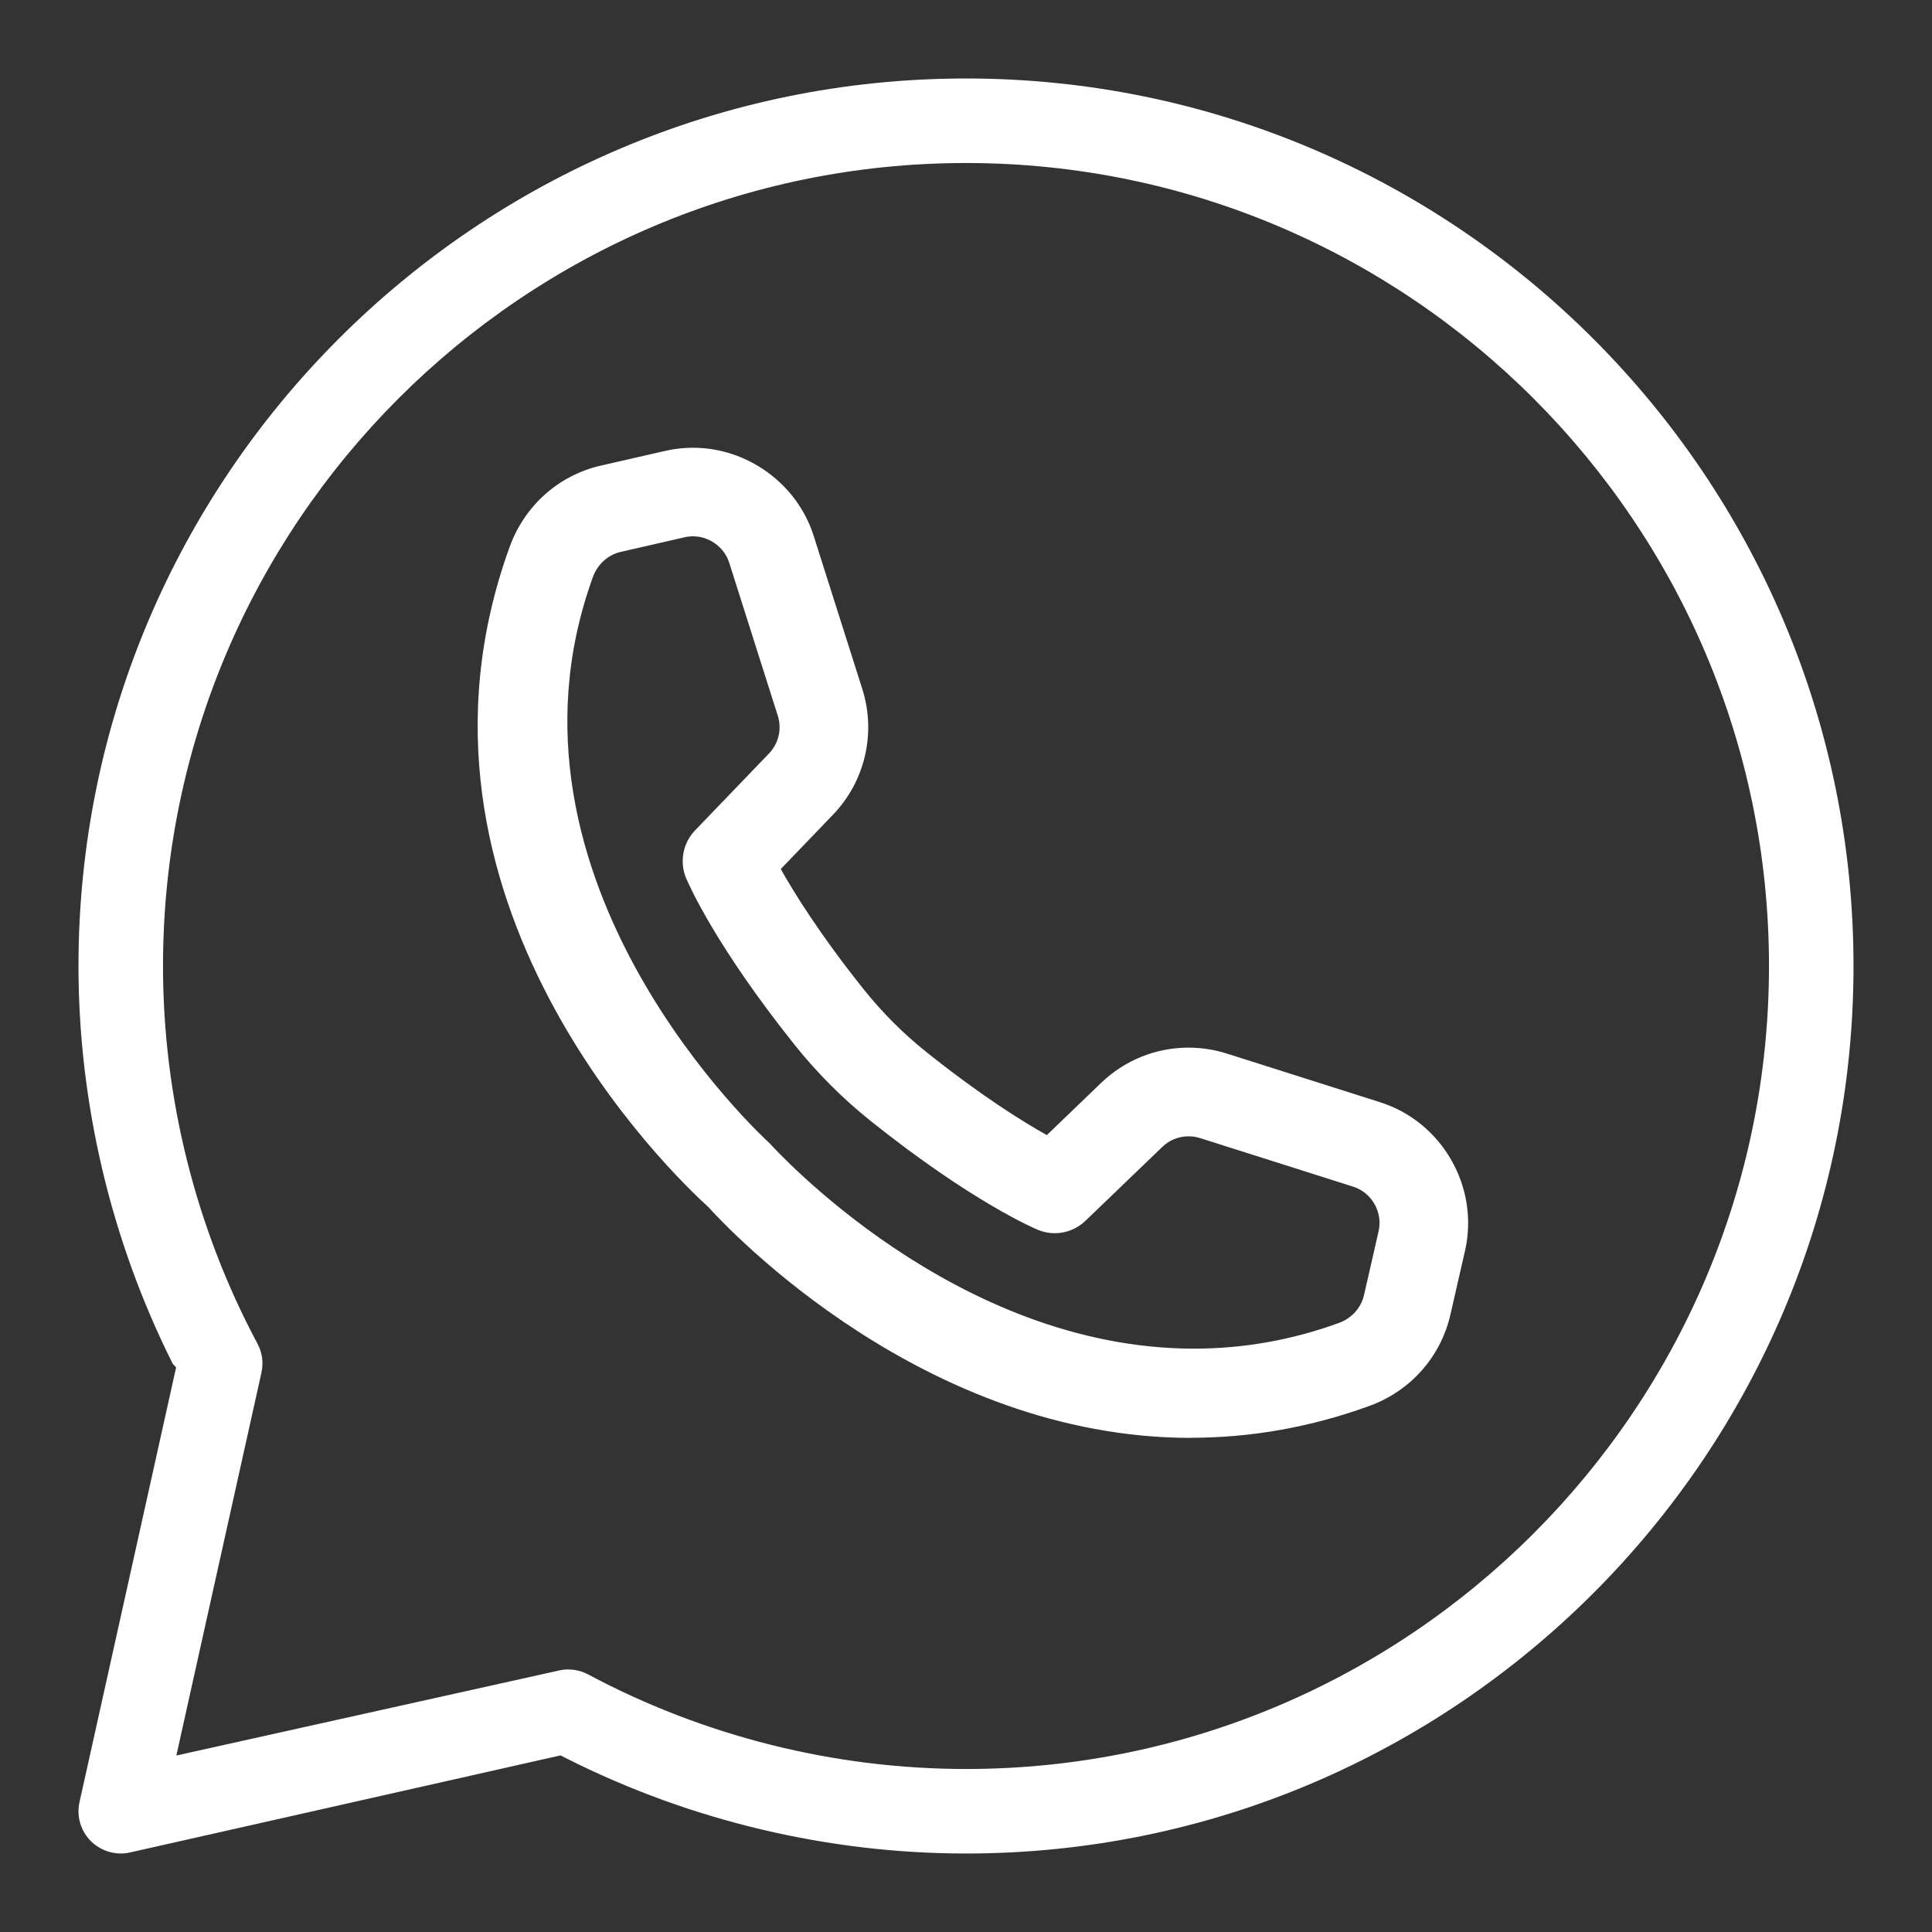
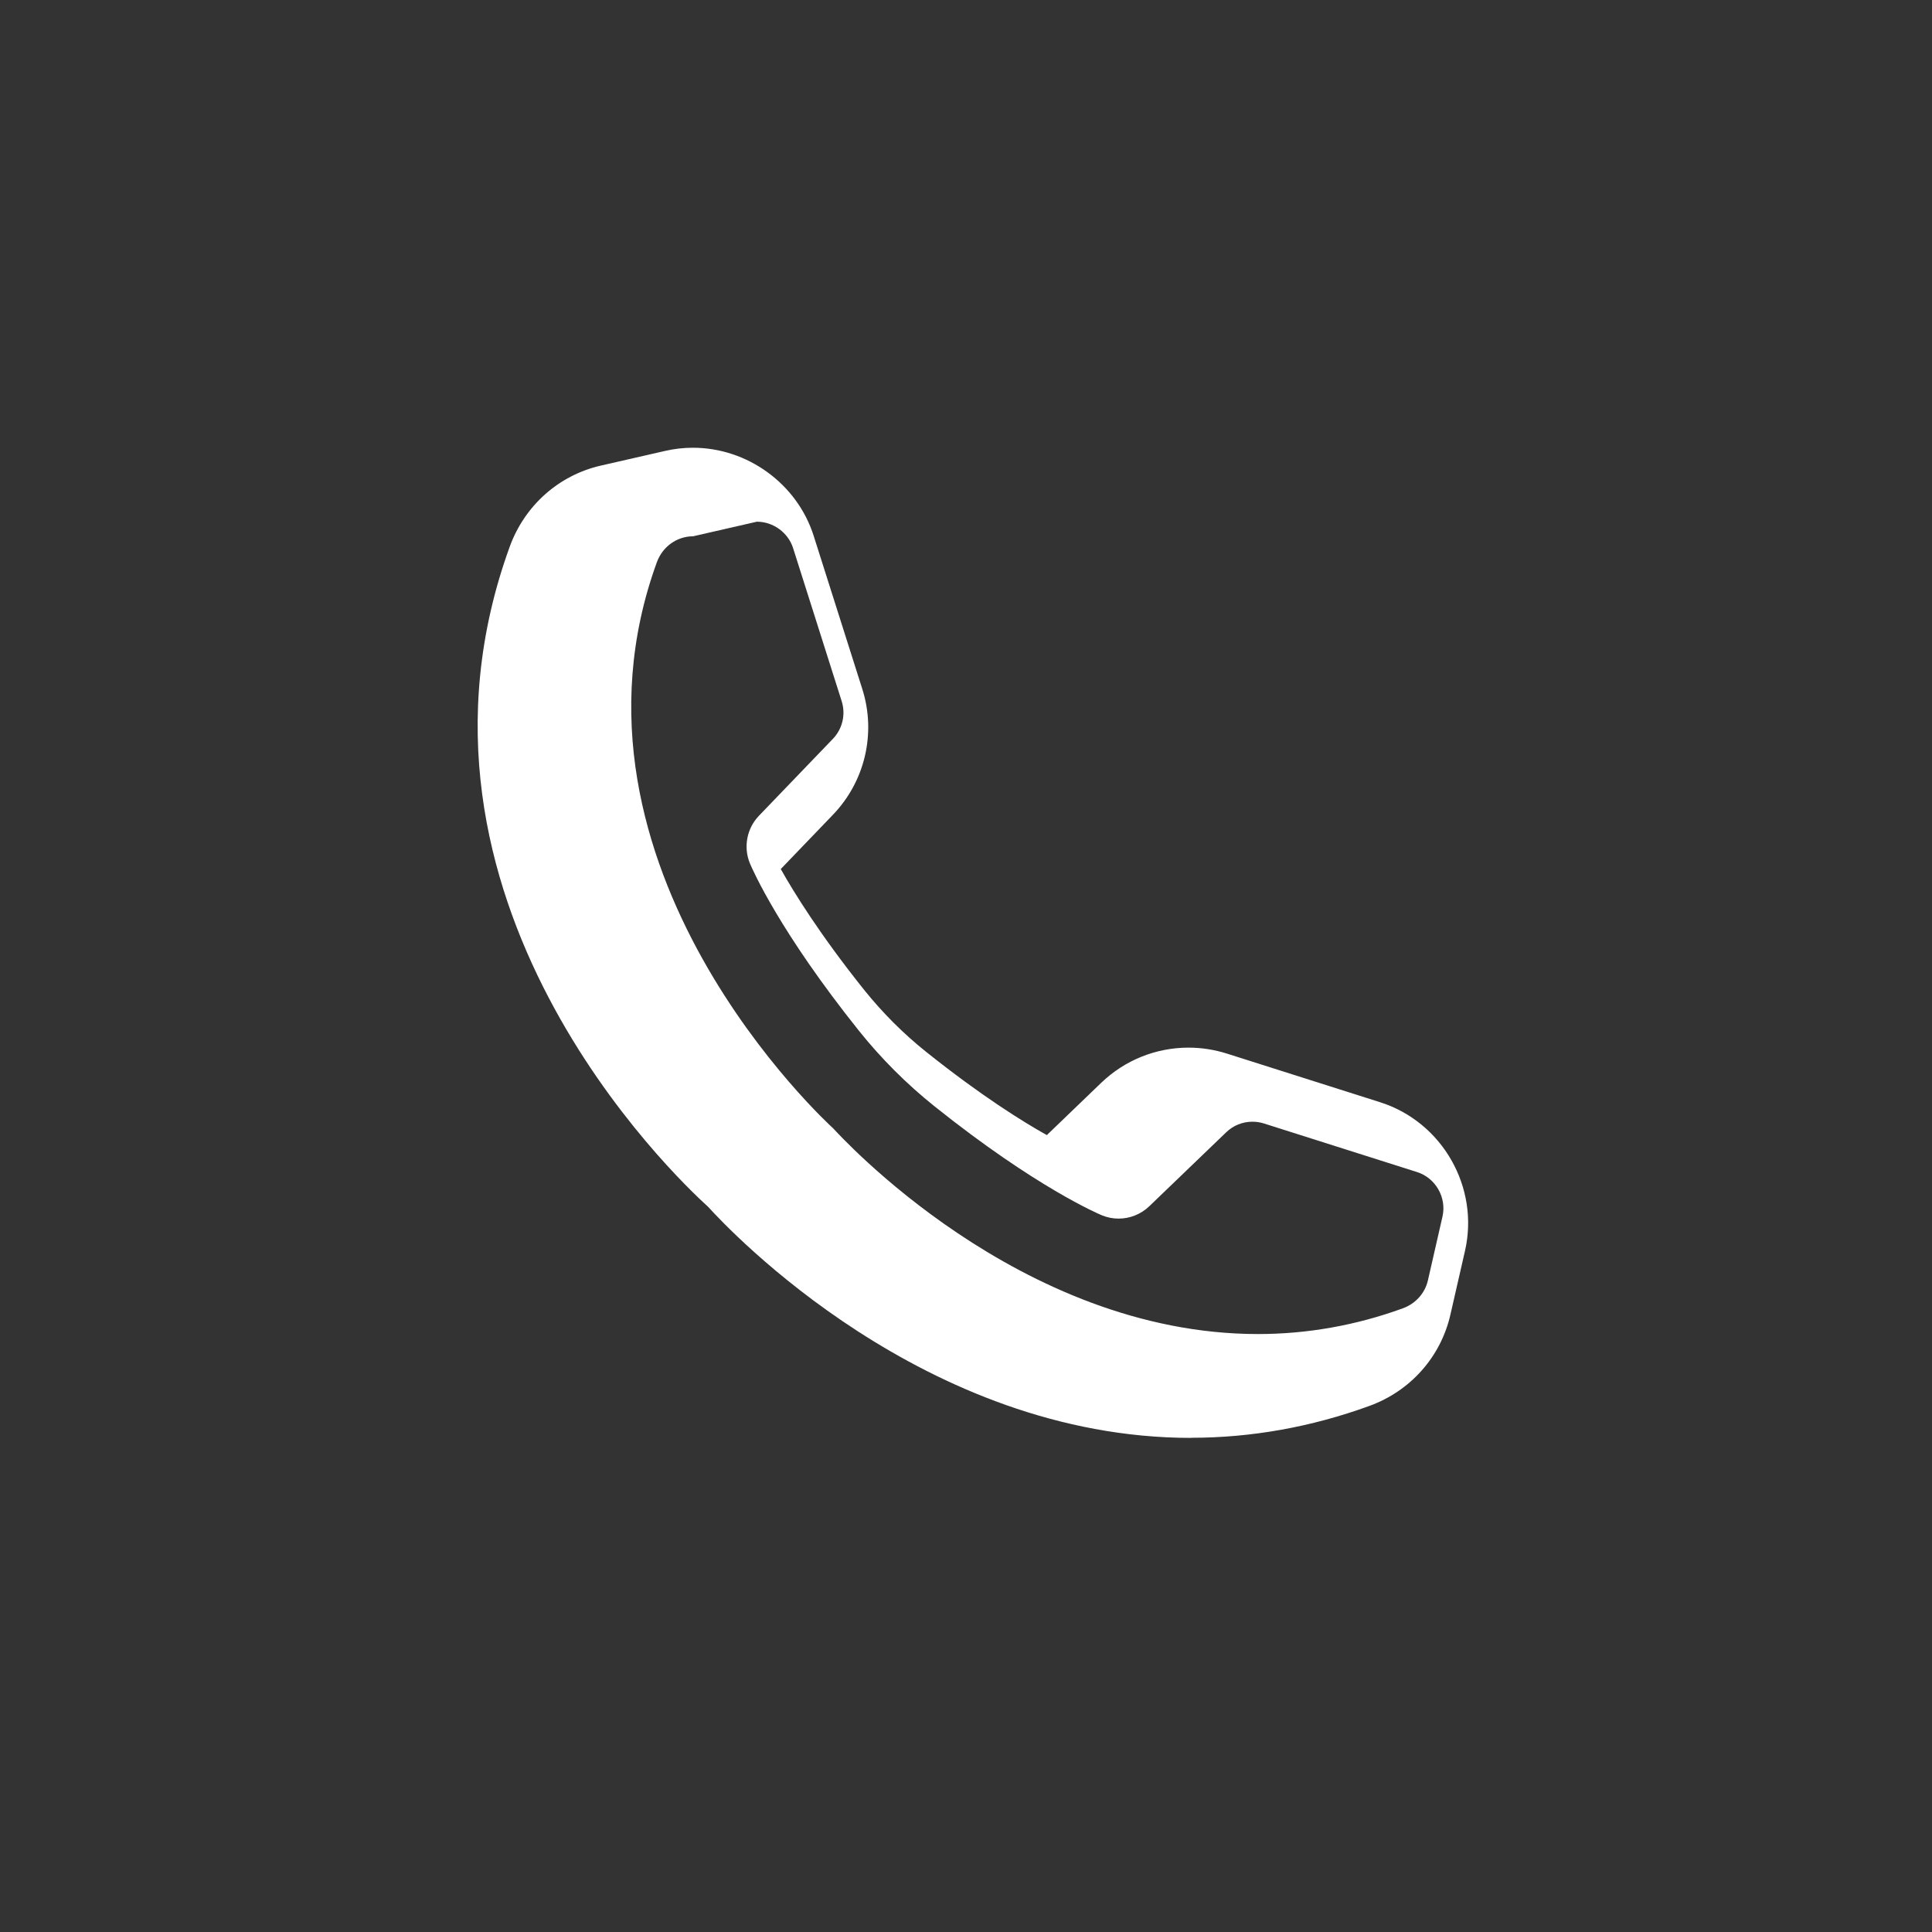
<svg xmlns="http://www.w3.org/2000/svg" id="OBJECT" width="32" height="32" viewBox="0 0 32 32">
  <rect x="0" y="0" width="32" height="32" fill="#333333" stroke="none" />
  <defs>
    <style>.cls-1{fill:#fff;}</style>
  </defs>
-   <path class="cls-1" d="M19.729,23.816c-4.415,0-7.646-3.436-8-3.827-.546-.493-5.404-5.105-3.286-10.935,.248-.681,.812-1.184,1.512-1.343l1.059-.242c.151-.035,.307-.053,.463-.053,.905,0,1.728,.6,2,1.459l.805,2.536c.233,.732,.046,1.531-.486,2.084l-.864,.899c.22,.392,.651,1.089,1.382,2.003,.302,.376,.646,.721,1.022,1.022,.917,.733,1.612,1.164,2.003,1.382l.898-.864c.392-.377,.907-.585,1.45-.585,.215,0,.429,.034,.635,.099l2.536,.805c1.031,.327,1.648,1.408,1.407,2.462l-.242,1.058c-.16,.699-.662,1.264-1.343,1.511-.962,.35-1.955,.527-2.949,.527ZM11.478,8.883c-.046,0-.092,.005-.139,.016l-1.058,.242c-.211,.049-.383,.204-.46,.415-1.834,5.048,2.873,9.332,2.92,9.374,.092,.096,3.073,3.408,7.038,3.408,.814,0,1.621-.143,2.398-.426,.211-.077,.366-.249,.415-.46l.242-1.059c.072-.315-.113-.64-.421-.738l-2.537-.805c-.061-.019-.125-.029-.189-.029-.164,0-.318,.062-.435,.175l-1.274,1.225c-.138,.132-.319,.205-.509,.205-.096,0-.19-.019-.279-.056-.043-.018-1.086-.457-2.771-1.805-.461-.369-.882-.79-1.251-1.251-1.315-1.645-1.758-2.661-1.805-2.771-.111-.27-.052-.579,.149-.789l1.225-1.274c.16-.166,.215-.405,.146-.624l-.805-2.536c-.082-.257-.329-.437-.6-.437Z" />
-   <path class="cls-1" d="M16,30.7c-2.275,0-4.554-.54-6.589-1.561l-.127-.064-7.133,1.608c-.049,.011-.1,.017-.151,.017-.184,0-.365-.075-.495-.205-.17-.171-.24-.413-.188-.647l1.6-7.199-.056-.061c-1.021-2.035-1.561-4.313-1.561-6.589C1.3,7.895,7.895,1.3,16,1.3s14.7,6.595,14.7,14.7-6.595,14.7-14.7,14.7Zm-6.586-3.048c.115,0,.229,.029,.33,.083,1.917,1.024,4.08,1.565,6.256,1.565,7.333,0,13.3-5.966,13.3-13.3S23.333,2.7,16,2.7,2.7,8.667,2.7,16c0,2.176,.541,4.339,1.565,6.256,.079,.147,.102,.318,.065,.481l-1.409,6.34,6.341-1.409c.049-.011,.1-.017,.151-.017Z" />
+   <path class="cls-1" d="M19.729,23.816c-4.415,0-7.646-3.436-8-3.827-.546-.493-5.404-5.105-3.286-10.935,.248-.681,.812-1.184,1.512-1.343l1.059-.242c.151-.035,.307-.053,.463-.053,.905,0,1.728,.6,2,1.459l.805,2.536c.233,.732,.046,1.531-.486,2.084l-.864,.899c.22,.392,.651,1.089,1.382,2.003,.302,.376,.646,.721,1.022,1.022,.917,.733,1.612,1.164,2.003,1.382l.898-.864c.392-.377,.907-.585,1.45-.585,.215,0,.429,.034,.635,.099l2.536,.805c1.031,.327,1.648,1.408,1.407,2.462l-.242,1.058c-.16,.699-.662,1.264-1.343,1.511-.962,.35-1.955,.527-2.949,.527ZM11.478,8.883c-.046,0-.092,.005-.139,.016c-.211,.049-.383,.204-.46,.415-1.834,5.048,2.873,9.332,2.92,9.374,.092,.096,3.073,3.408,7.038,3.408,.814,0,1.621-.143,2.398-.426,.211-.077,.366-.249,.415-.46l.242-1.059c.072-.315-.113-.64-.421-.738l-2.537-.805c-.061-.019-.125-.029-.189-.029-.164,0-.318,.062-.435,.175l-1.274,1.225c-.138,.132-.319,.205-.509,.205-.096,0-.19-.019-.279-.056-.043-.018-1.086-.457-2.771-1.805-.461-.369-.882-.79-1.251-1.251-1.315-1.645-1.758-2.661-1.805-2.771-.111-.27-.052-.579,.149-.789l1.225-1.274c.16-.166,.215-.405,.146-.624l-.805-2.536c-.082-.257-.329-.437-.6-.437Z" />
</svg>